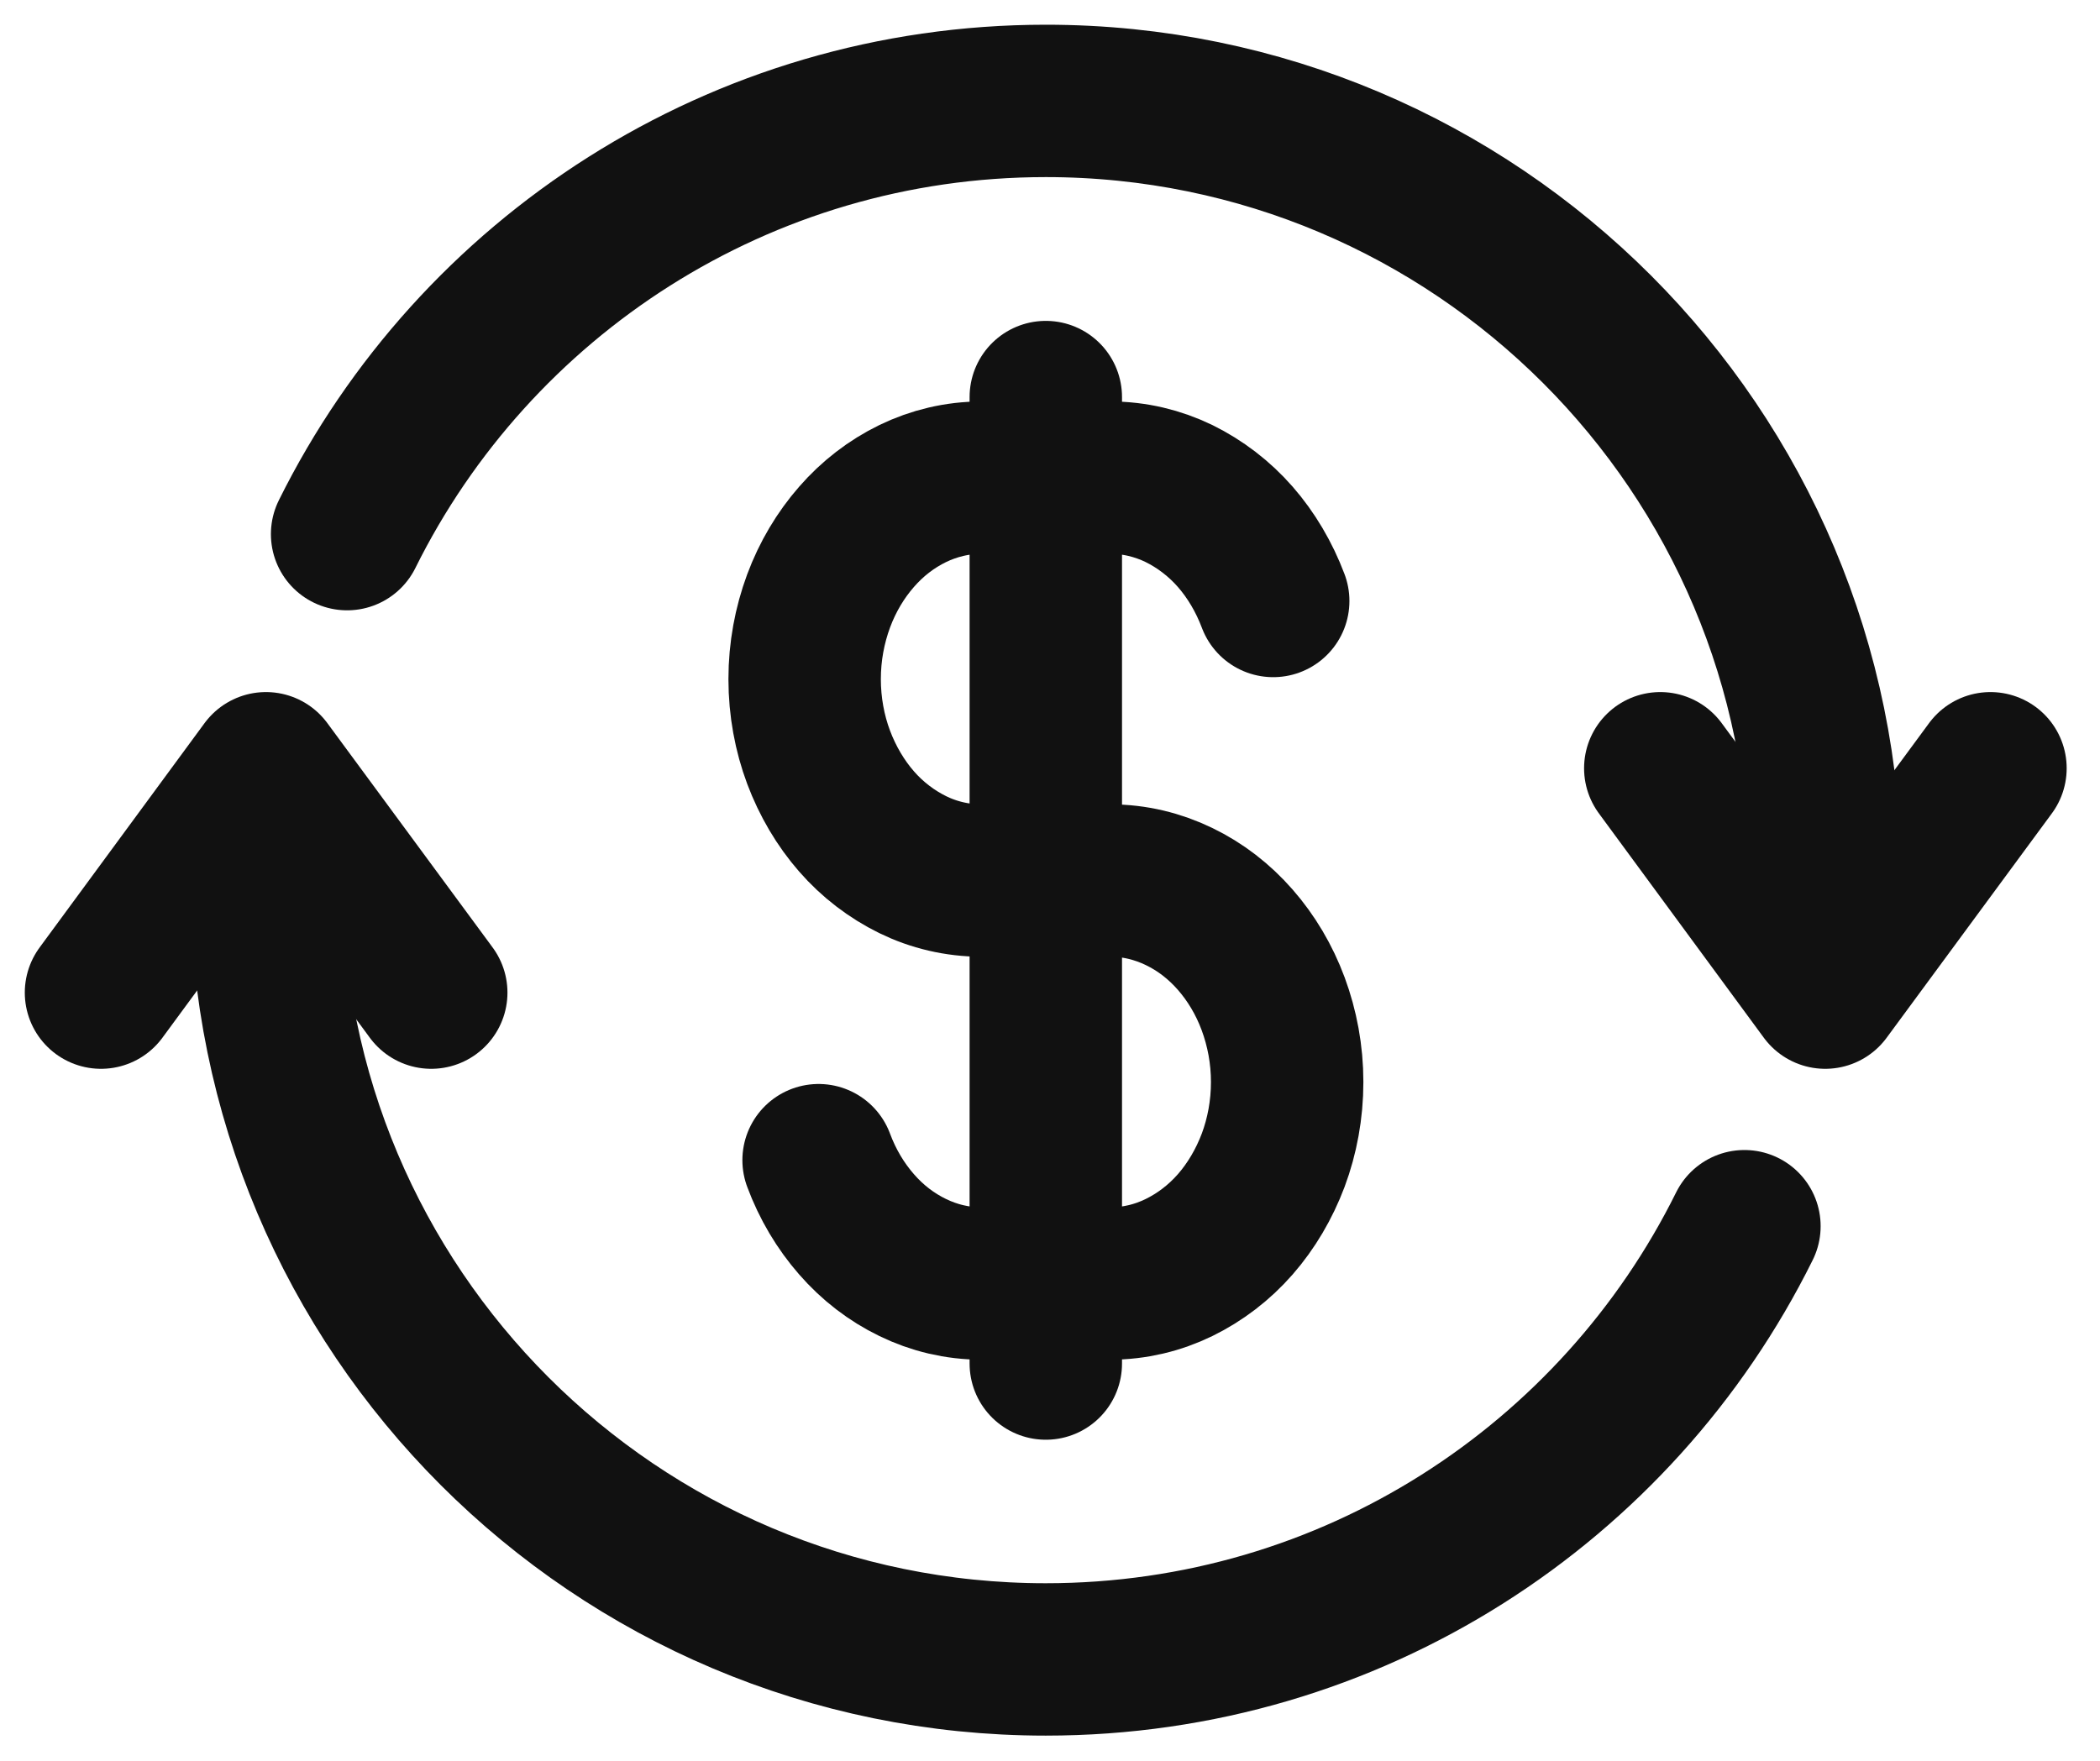
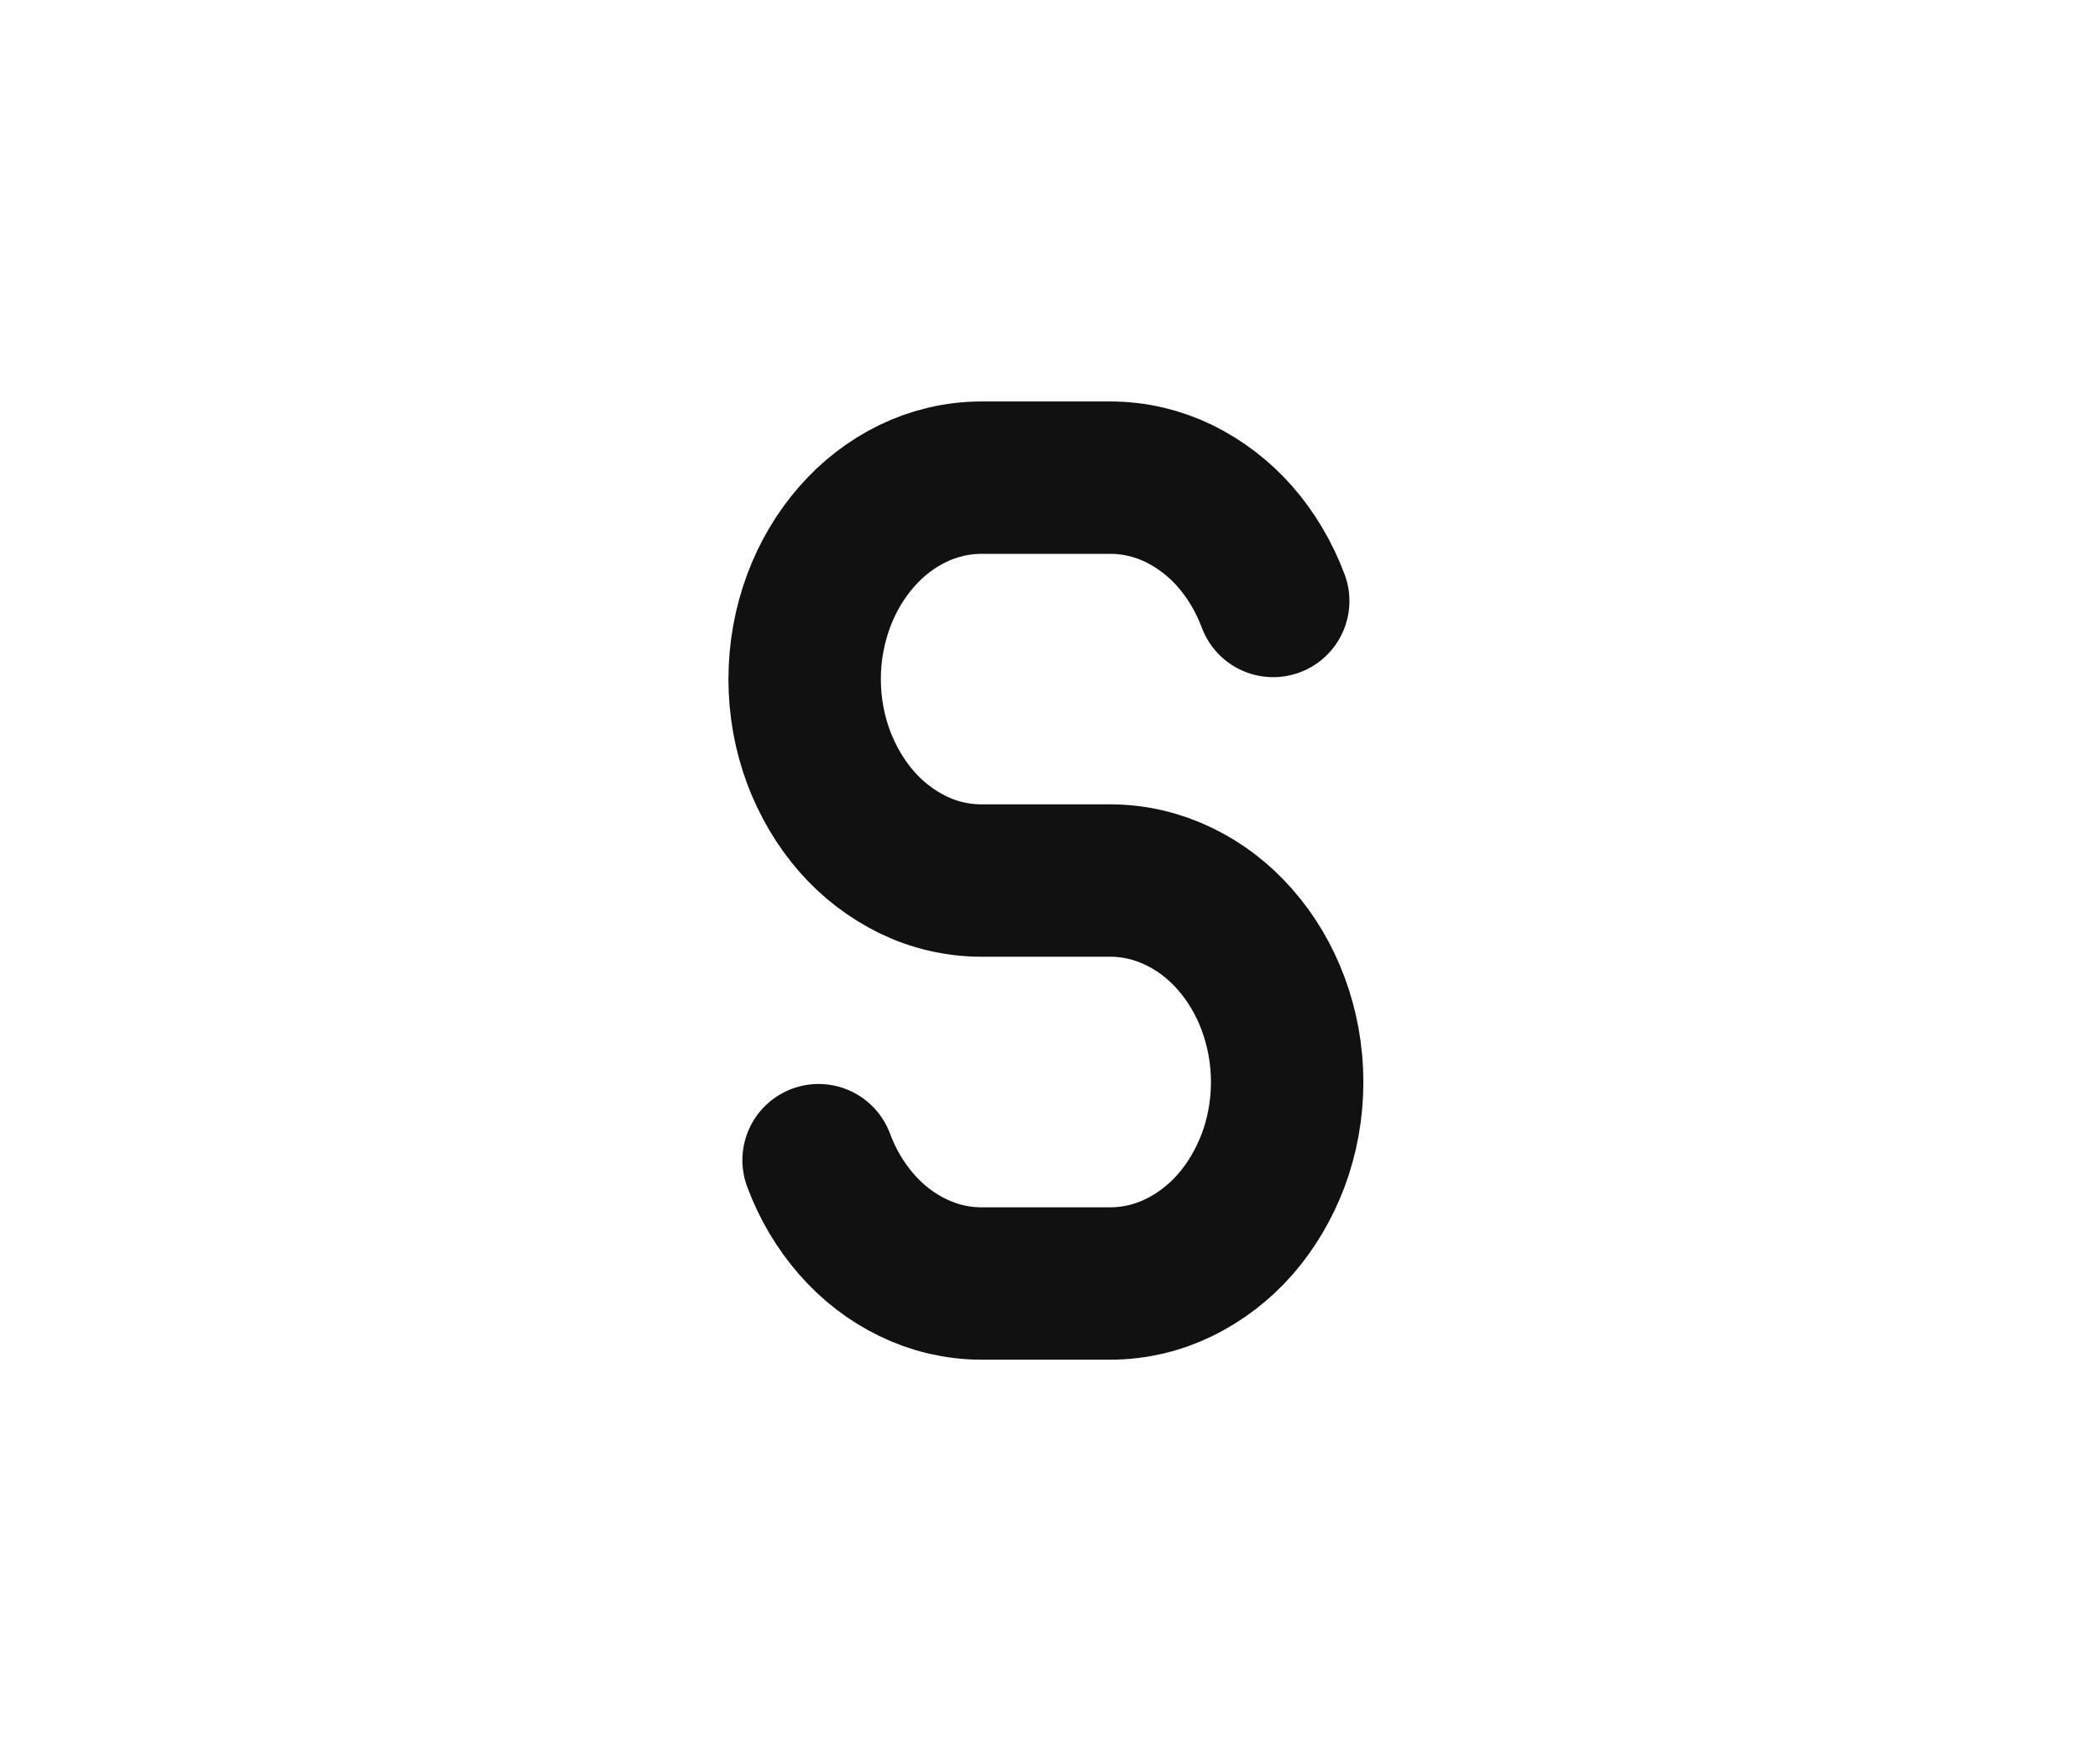
<svg xmlns="http://www.w3.org/2000/svg" width="31" height="26" viewBox="0 0 31 26" fill="none">
  <path d="M18.795 8.874C18.662 8.521 18.471 8.197 18.235 7.927C17.999 7.657 17.715 7.441 17.405 7.288C17.091 7.136 16.748 7.053 16.389 7.053H14.489C14.131 7.053 13.787 7.136 13.473 7.288C13.159 7.441 12.879 7.657 12.644 7.927C12.408 8.197 12.217 8.516 12.084 8.874C11.952 9.232 11.878 9.62 11.878 10.028C11.878 10.435 11.952 10.828 12.084 11.181C12.217 11.535 12.408 11.859 12.644 12.129C12.879 12.399 13.164 12.615 13.473 12.767C13.783 12.919 14.131 13.002 14.489 13.002H16.389C16.748 13.002 17.091 13.086 17.405 13.238C17.72 13.39 17.999 13.606 18.235 13.876C18.471 14.146 18.662 14.465 18.795 14.824C18.927 15.182 19.001 15.57 19.001 15.977C19.001 16.385 18.927 16.777 18.795 17.131C18.662 17.484 18.471 17.808 18.235 18.078C17.999 18.348 17.715 18.564 17.405 18.716C17.091 18.869 16.748 18.952 16.389 18.952H14.489C14.131 18.952 13.787 18.869 13.473 18.716C13.159 18.564 12.879 18.348 12.644 18.078C12.408 17.808 12.217 17.489 12.084 17.131" stroke="#111111" stroke-width="2.25" stroke-linecap="round" stroke-linejoin="round" />
-   <path d="M15.438 5.863V20.134" stroke="#111111" stroke-width="2.25" stroke-linecap="round" stroke-linejoin="round" />
-   <path d="M6.366 14.657L3.926 11.344L1.491 14.657" stroke="#111111" stroke-width="2.25" stroke-linecap="round" stroke-linejoin="round" />
-   <path d="M24.509 11.344L26.944 14.657L29.383 11.344" stroke="#111111" stroke-width="2.25" stroke-linecap="round" stroke-linejoin="round" />
-   <path d="M25.751 18.106C23.871 21.901 19.959 24.503 15.437 24.503C9.08 24.503 3.931 19.348 3.931 12.996" stroke="#111111" stroke-width="2.25" stroke-linecap="round" stroke-linejoin="round" />
-   <path d="M5.124 7.887C7.004 4.097 10.917 1.49 15.438 1.49C21.795 1.49 26.944 6.645 26.944 12.997" stroke="#111111" stroke-width="2.25" stroke-linecap="round" stroke-linejoin="round" />
</svg>